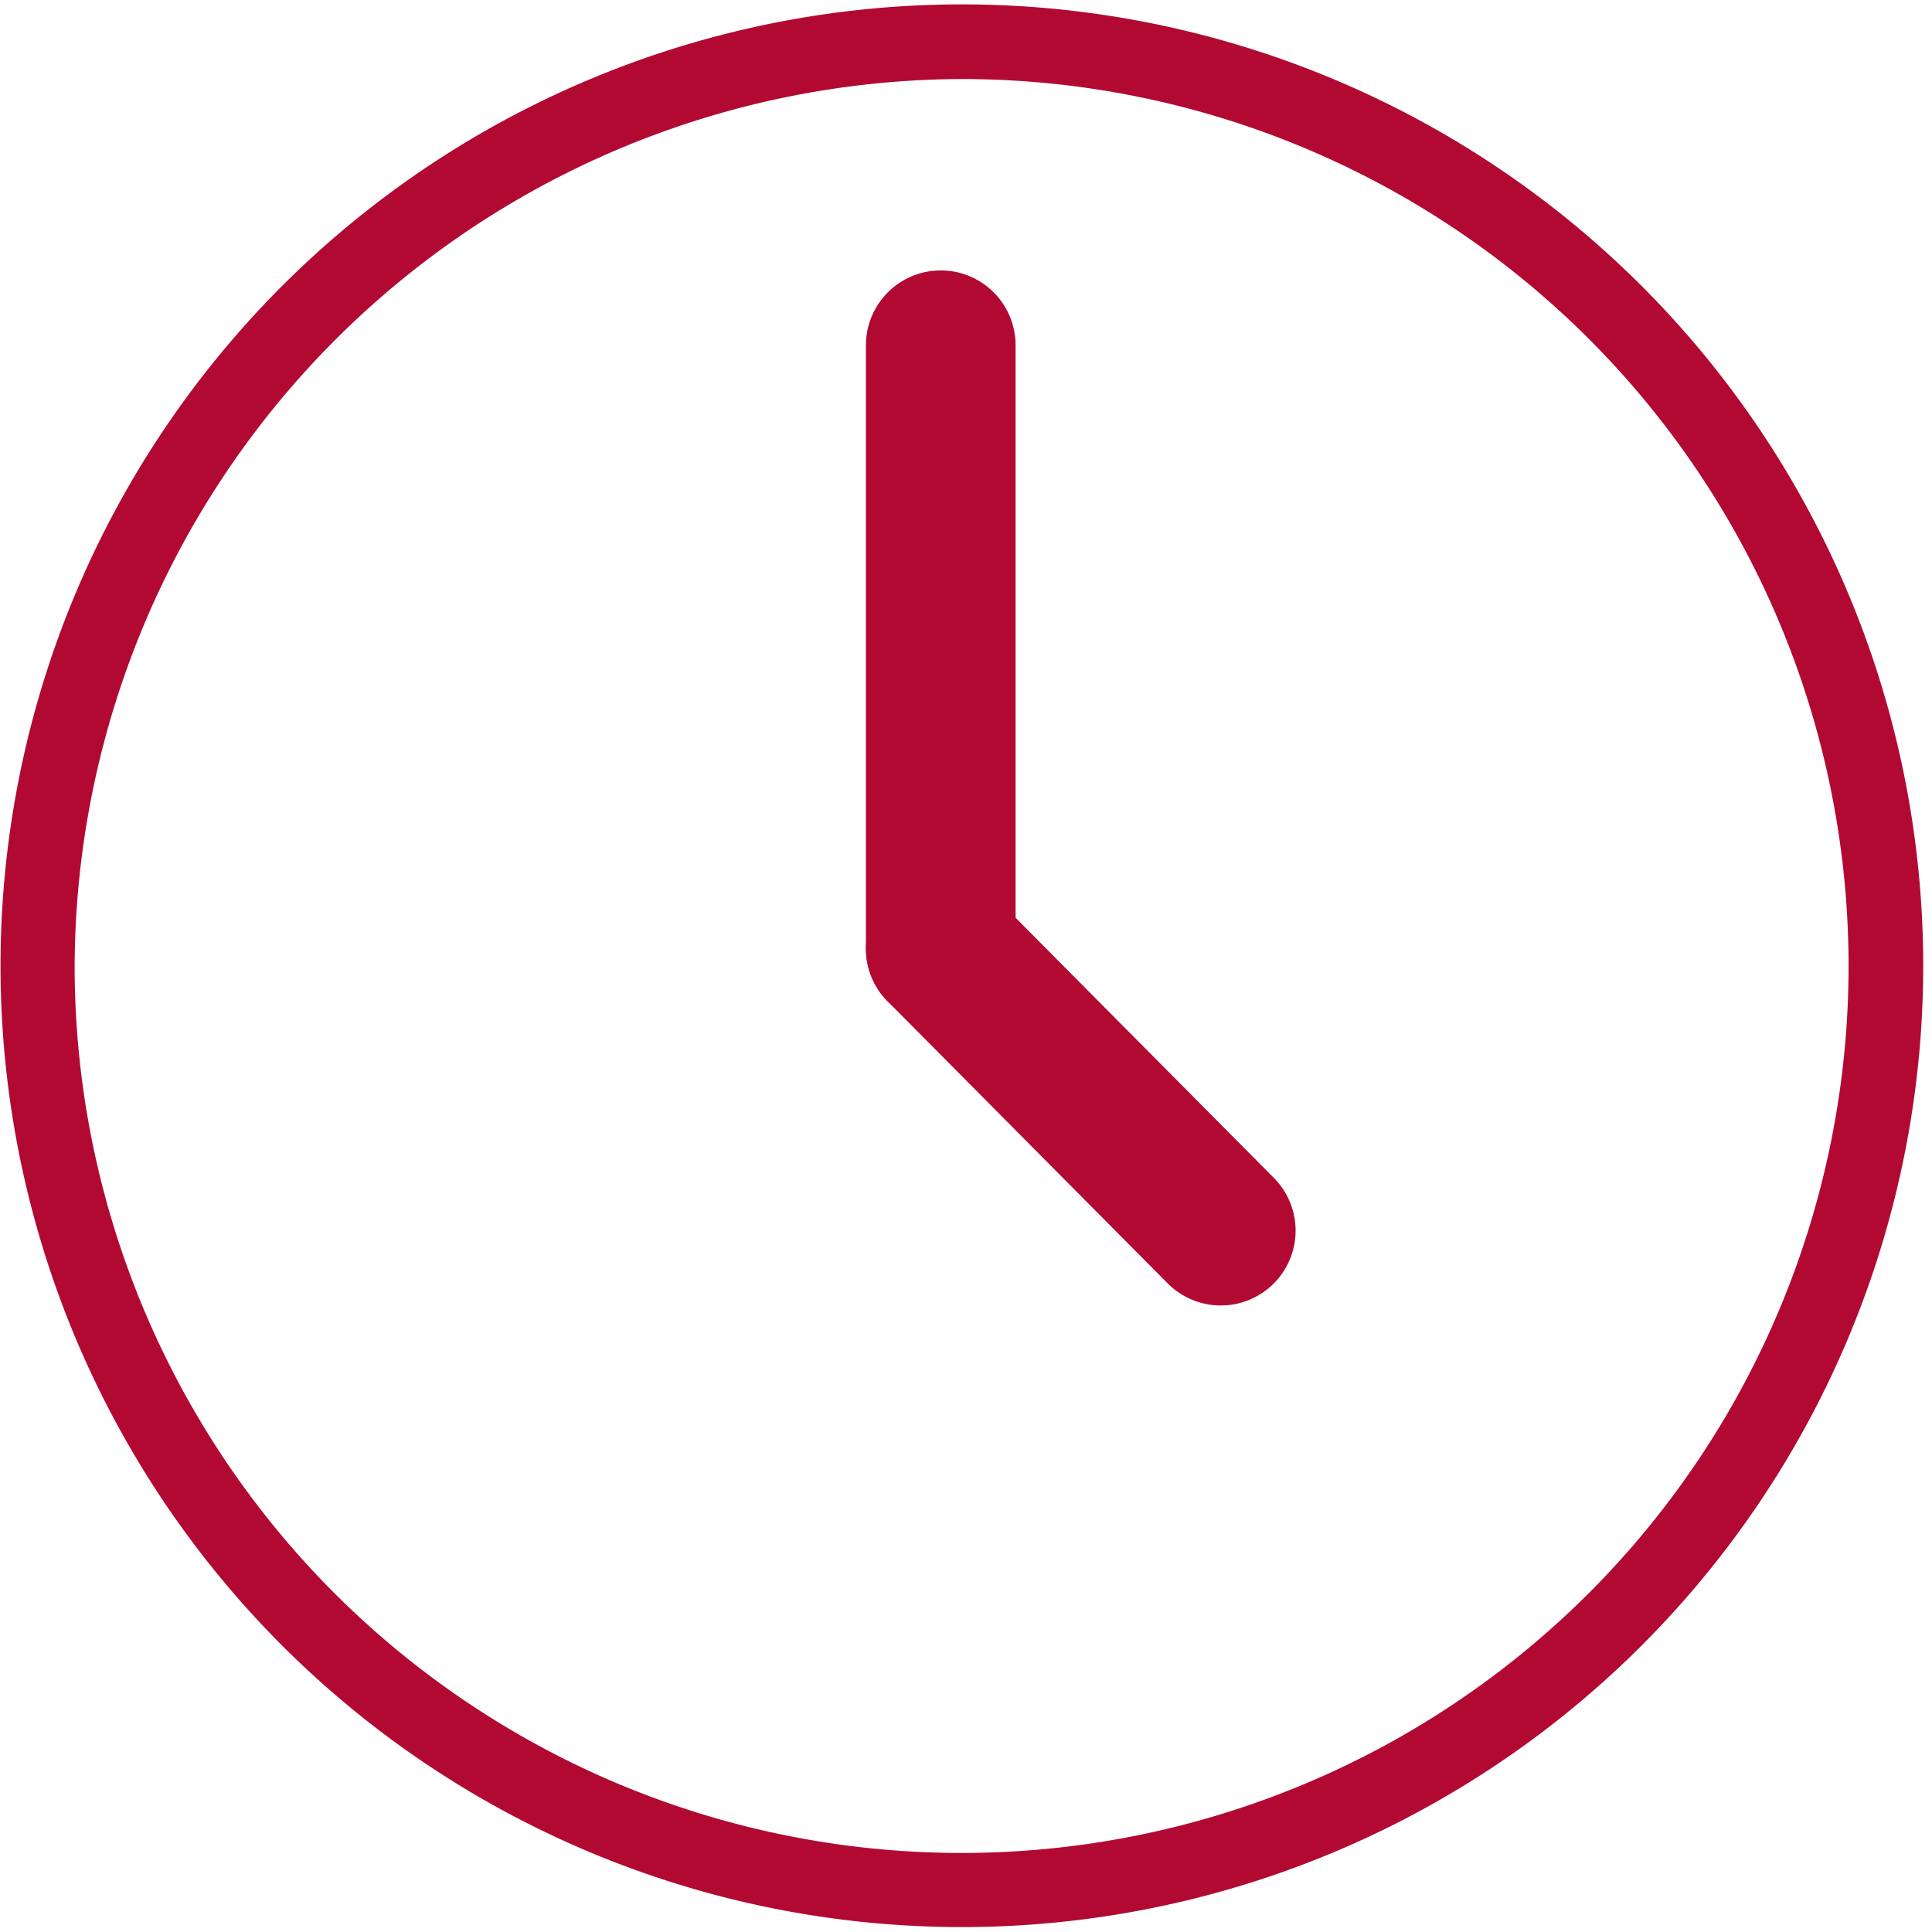
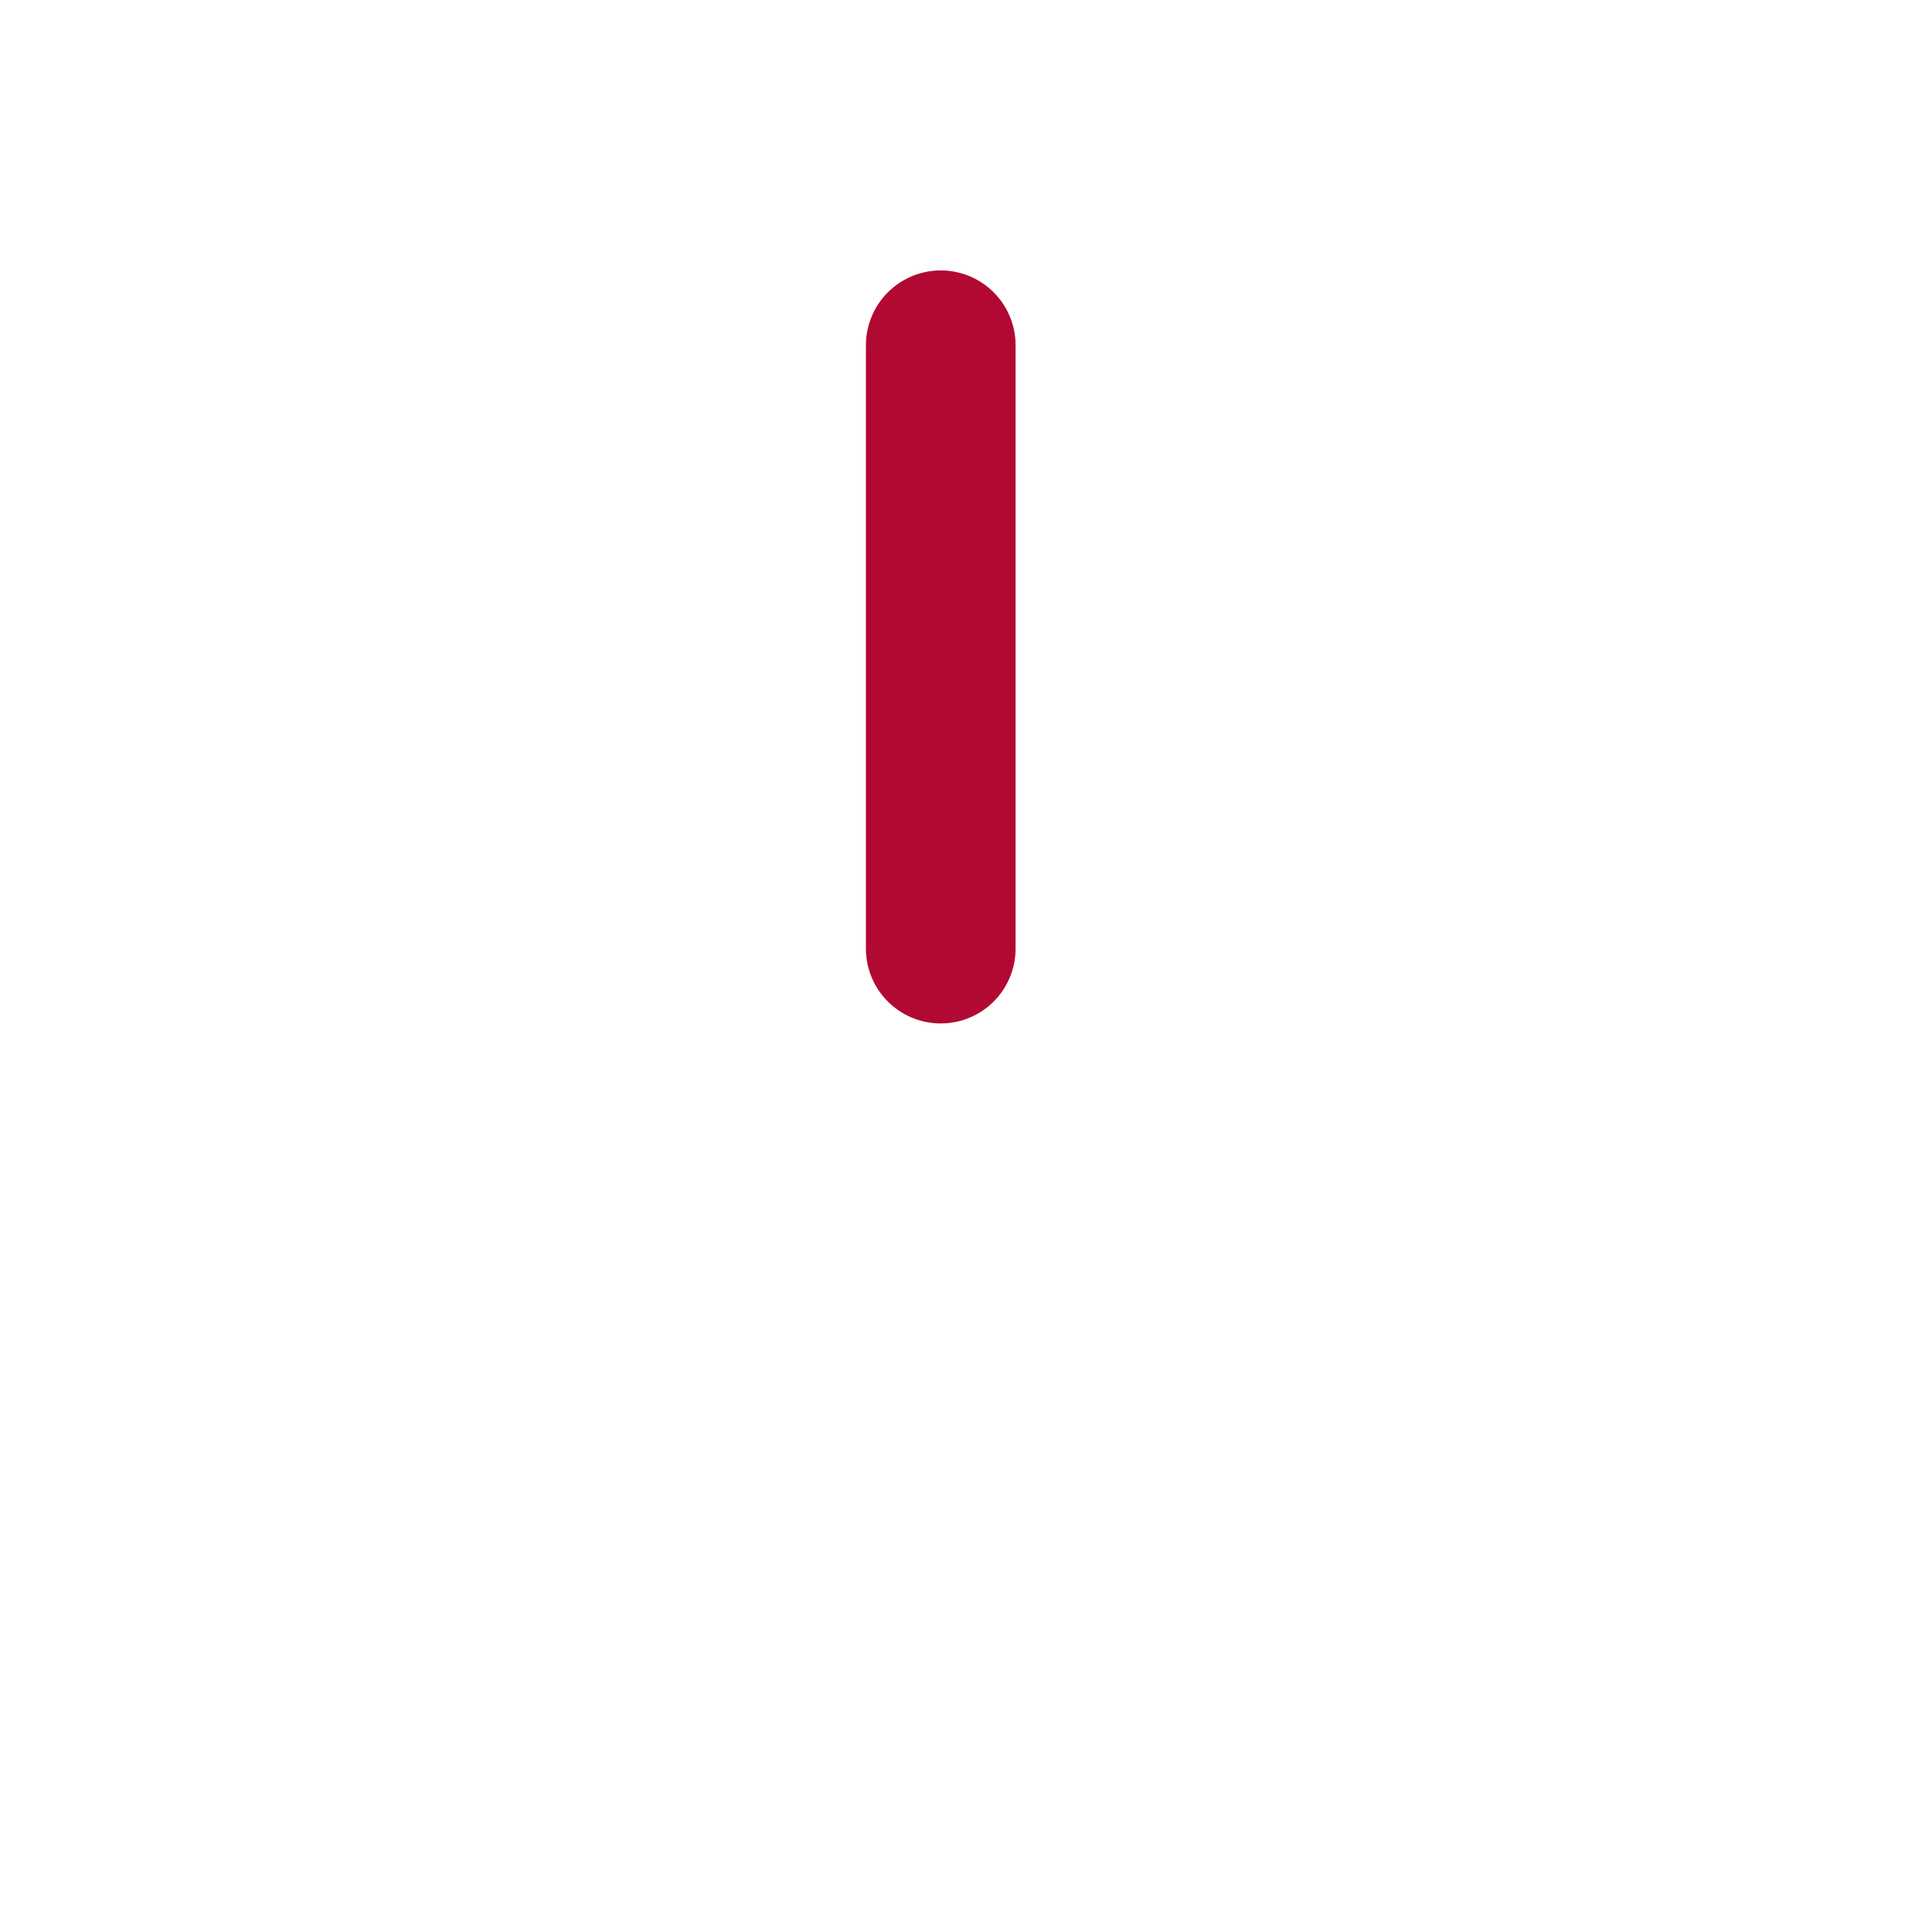
<svg xmlns="http://www.w3.org/2000/svg" id="Calque_1" data-name="Calque 1" width="15.522mm" height="15.522mm" viewBox="0 0 44 44">
  <defs>
    <style>.cls-1{fill:#b20933;}.cls-2{fill:none;stroke:#b20933;stroke-linecap:round;stroke-miterlimit:10;stroke-width:3.409px;}</style>
  </defs>
-   <path class="cls-1" d="M21.9,1.8A20.2,20.2,0,1,1,1.7,22h0A20.272,20.272,0,0,1,21.9,1.8m0-1.7a21.894,21.894,0,1,0,.012,0Z" />
  <line class="cls-2" x1="21.425" y1="21.604" x2="21.425" y2="7.863" />
-   <line class="cls-2" x1="21.425" y1="21.604" x2="27.802" y2="28.027" />
</svg>